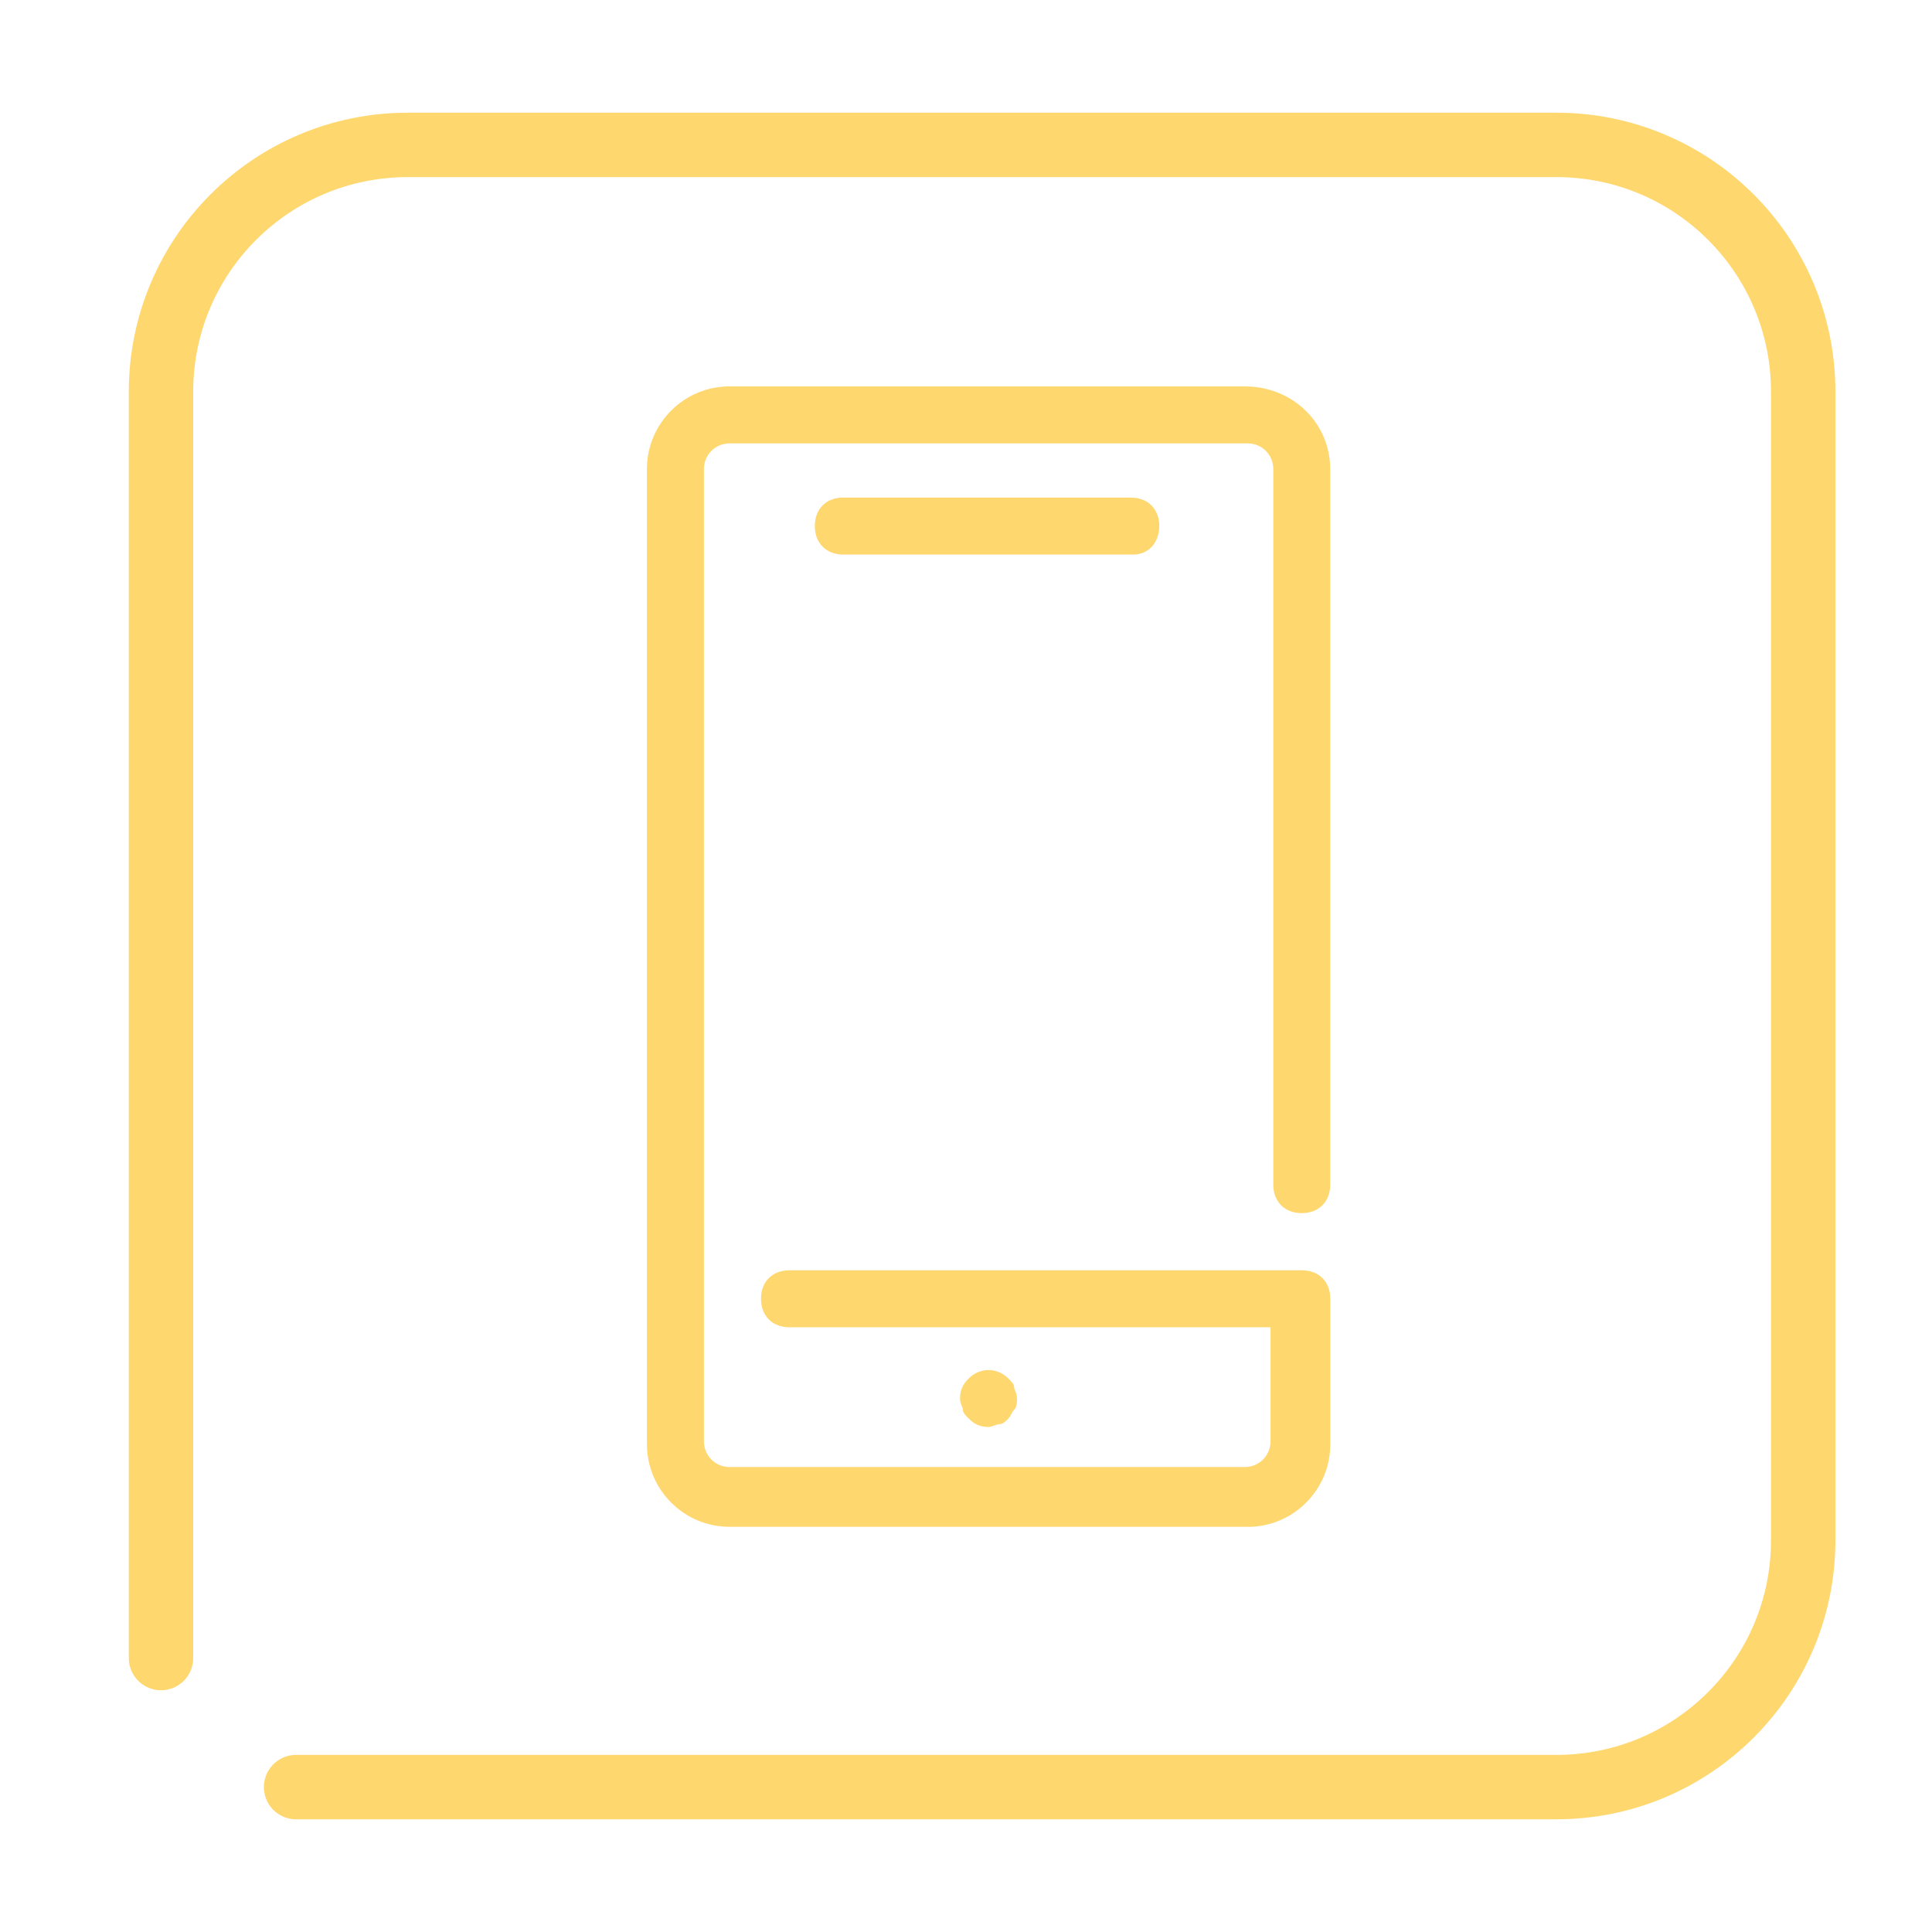
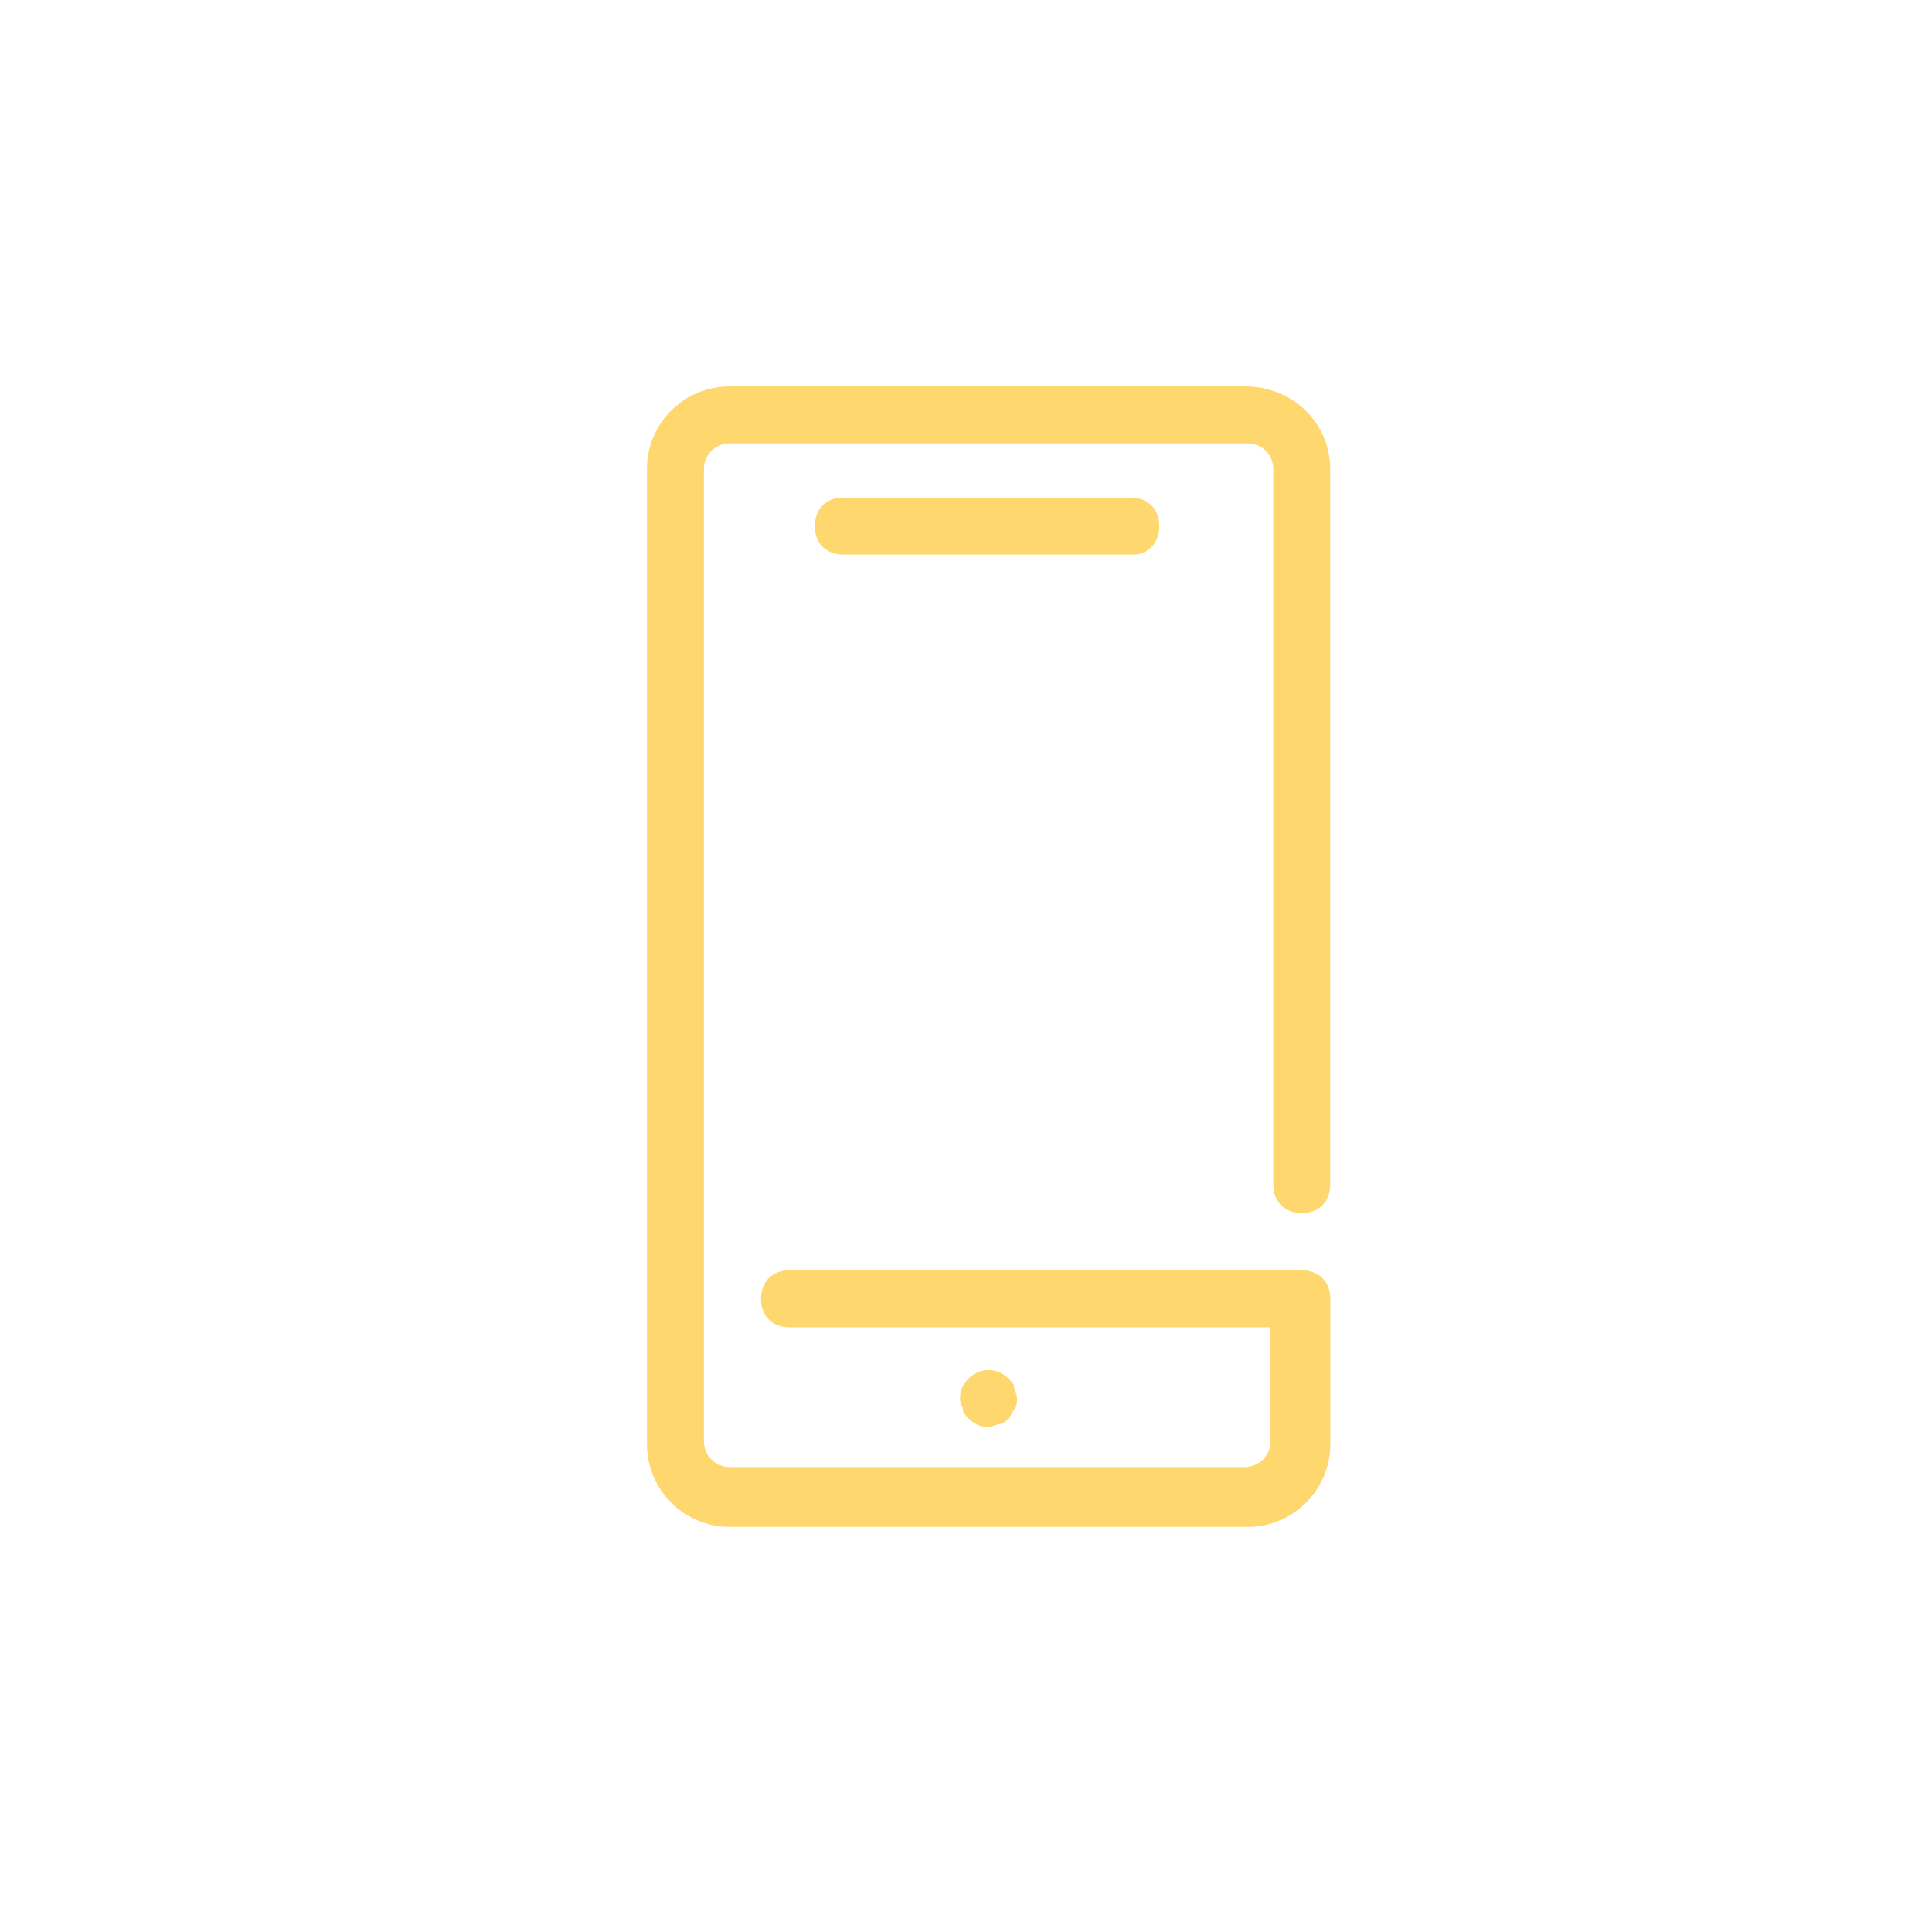
<svg xmlns="http://www.w3.org/2000/svg" width="120" height="120" viewBox="0 0 120 120" fill="none">
  <g clip-path="url(#clip0_7_5257)">
-     <path d="M10 102.984L10 24.33C10 15.861 16.861 9 25.33 9L96.67 9C105.139 9 112 15.861 112 24.33L112 95.67C112 104.139 105.139 111 96.67 111L18.389 111" stroke="#FFD76F" stroke-width="4" stroke-linecap="round" stroke-linejoin="round" />
    <g filter="url(#filter0_d_7_5257)">
      <path d="M77.488 94.832H45.309C42.48 94.832 40.182 92.53 40.182 89.697V29.135C40.182 26.302 42.48 24 45.309 24H77.315C80.323 24 82.621 26.302 82.621 29.135V73.581C82.621 74.644 81.916 75.35 80.854 75.35C79.792 75.35 79.087 74.644 79.087 73.581V29.135C79.087 28.25 78.383 27.539 77.494 27.539H45.315C44.432 27.539 43.721 28.245 43.721 29.135V89.523C43.721 90.408 44.426 91.119 45.315 91.119H77.32C78.204 91.119 78.914 90.413 78.914 89.523V82.439H49.033C47.971 82.439 47.267 81.734 47.267 80.67C47.267 79.606 47.971 78.9 49.033 78.9H80.86C81.922 78.9 82.627 79.606 82.627 80.67V89.702C82.627 92.536 80.329 94.837 77.499 94.837L77.488 94.832Z" fill="#FFD76F" />
      <path d="M70.415 34.444H52.377C51.315 34.444 50.61 33.738 50.61 32.674C50.61 31.61 51.315 30.905 52.377 30.905H70.236C71.299 30.905 72.003 31.61 72.003 32.674C72.003 33.738 71.299 34.444 70.409 34.444H70.415ZM61.396 88.633C60.865 88.633 60.513 88.454 60.16 88.101C59.982 87.922 59.808 87.748 59.808 87.569C59.808 87.39 59.629 87.216 59.629 86.864C59.629 86.332 59.808 85.979 60.16 85.626C60.865 84.92 61.927 84.92 62.638 85.626C62.816 85.805 62.99 85.979 62.99 86.158C62.99 86.337 63.169 86.511 63.169 86.864C63.169 87.043 63.169 87.395 62.99 87.569C62.811 87.743 62.811 87.922 62.638 88.101C62.464 88.28 62.285 88.454 62.106 88.454C61.927 88.454 61.575 88.633 61.402 88.633H61.396Z" fill="#FFD76F" />
    </g>
  </g>
  <defs>
    <filter id="filter0_d_7_5257" x="30.182" y="14" width="62.445" height="90.837" filterUnits="userSpaceOnUse" color-interpolation-filters="sRGB">
      <feFlood flood-opacity="0" result="BackgroundImageFix" />
      <feColorMatrix in="SourceAlpha" type="matrix" values="0 0 0 0 0 0 0 0 0 0 0 0 0 0 0 0 0 0 127 0" result="hardAlpha" />
      <feOffset />
      <feGaussianBlur stdDeviation="5" />
      <feComposite in2="hardAlpha" operator="out" />
      <feColorMatrix type="matrix" values="0 0 0 0 1 0 0 0 0 0.843 0 0 0 0 0.435 0 0 0 0.9 0" />
      <feBlend mode="normal" in2="BackgroundImageFix" result="effect1_dropShadow_7_5257" />
      <feBlend mode="normal" in="SourceGraphic" in2="effect1_dropShadow_7_5257" result="shape" />
    </filter>
    <clipPath id="clip0_7_5257">
      <rect width="1440" height="8344" fill="white" transform="translate(-819 -1093)" />
    </clipPath>
  </defs>
</svg>